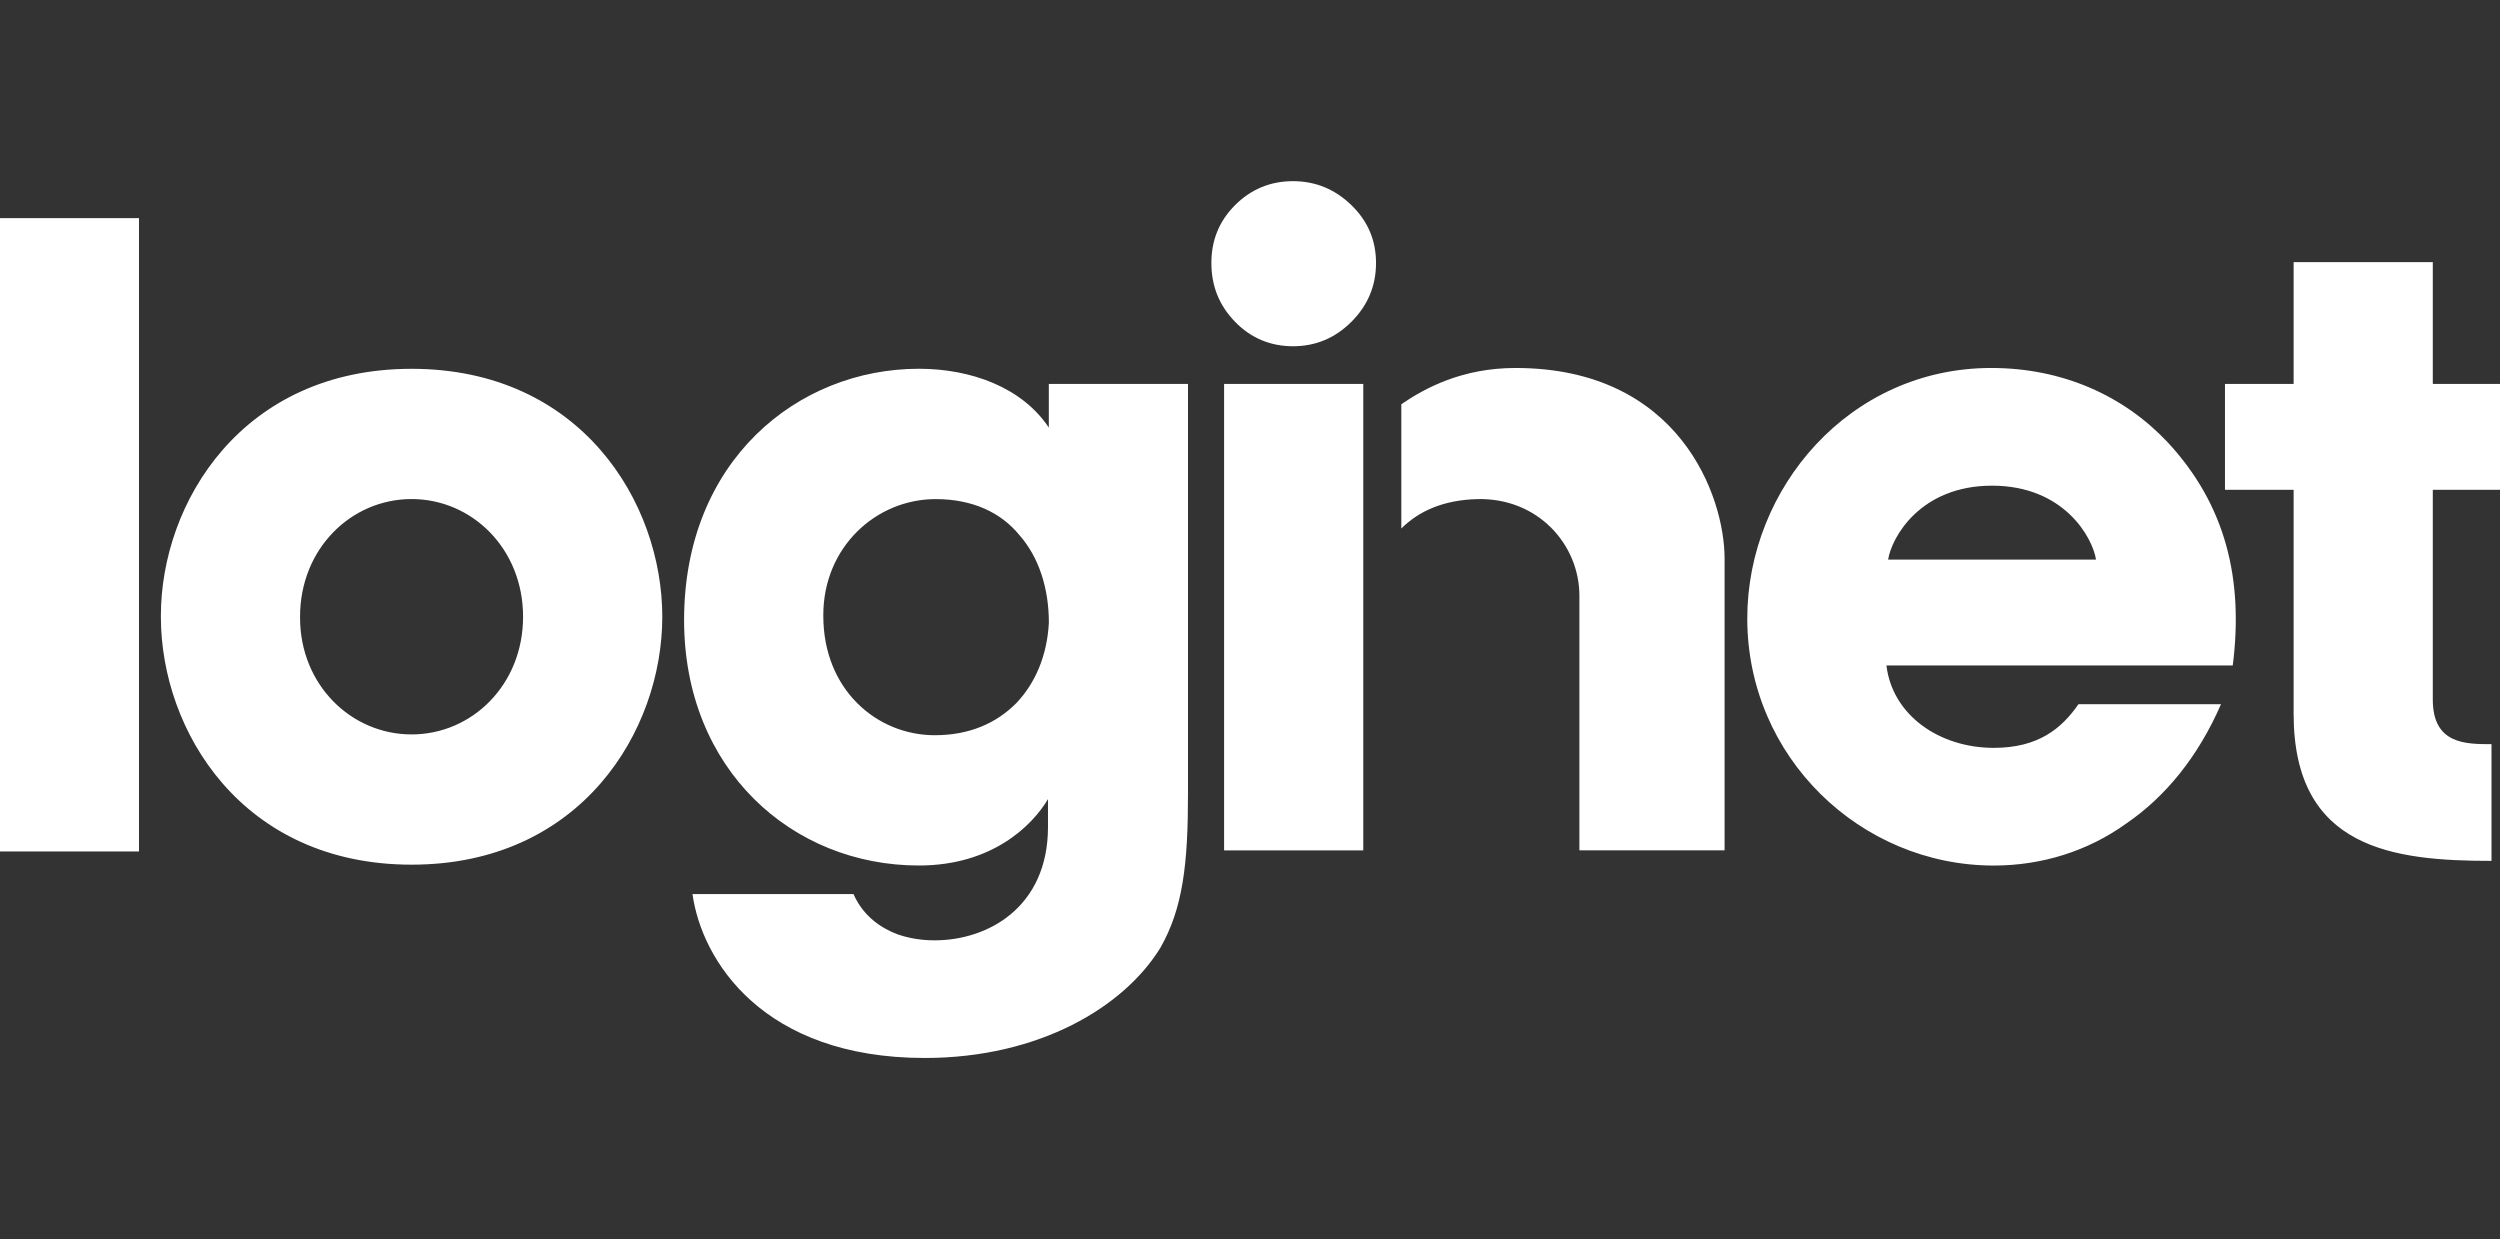
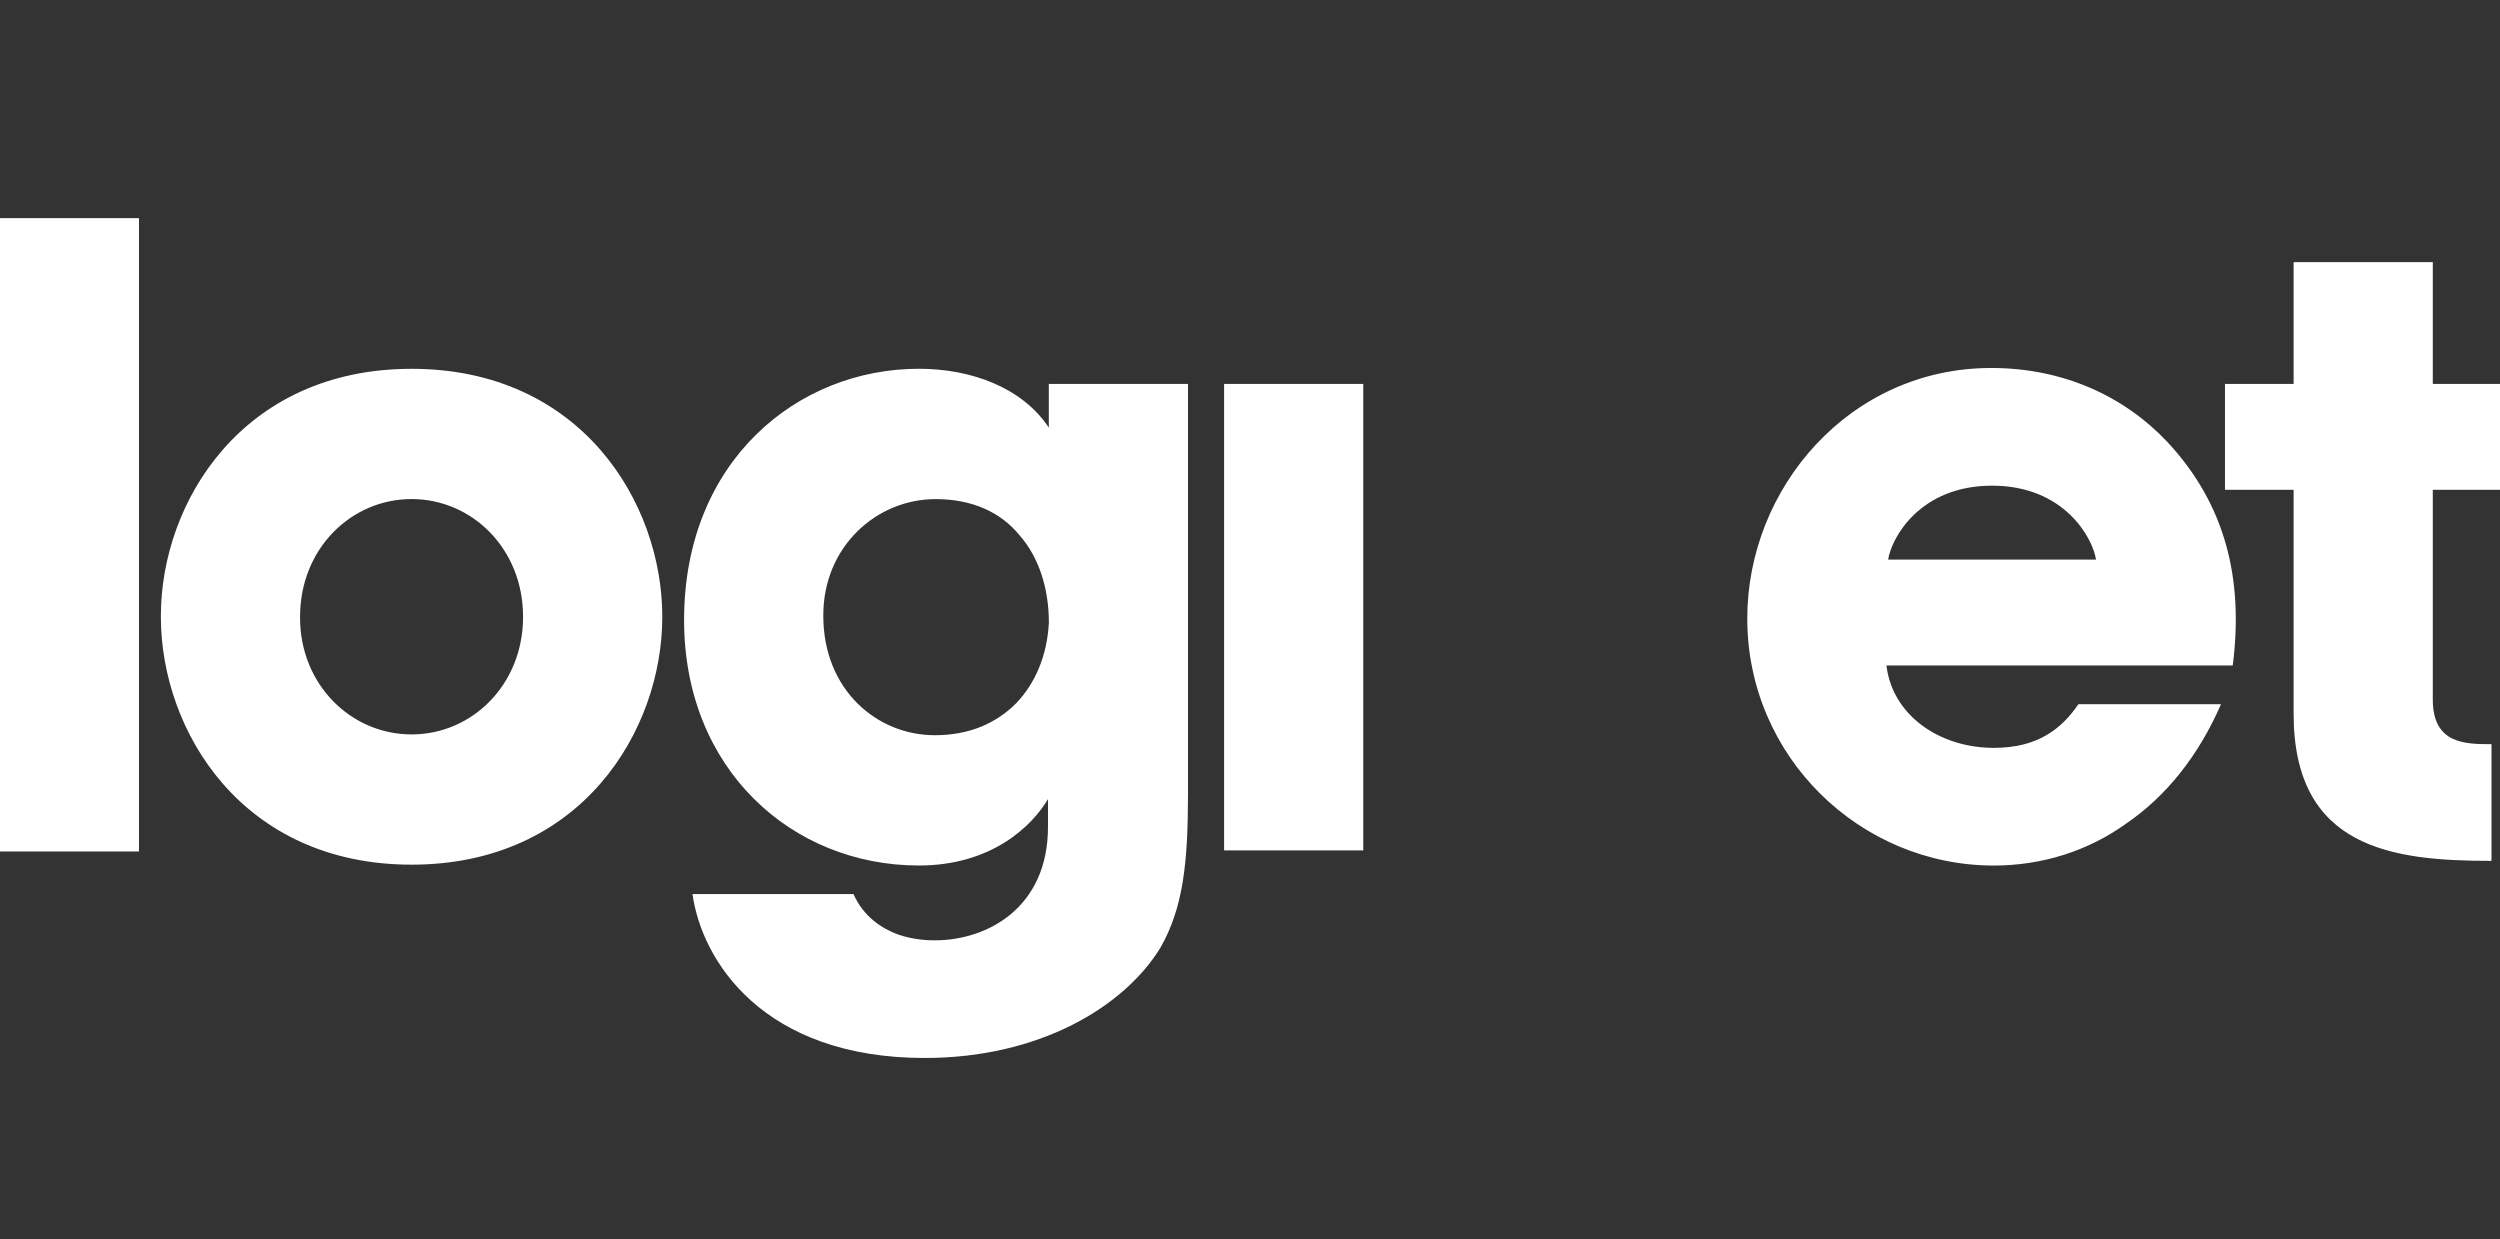
<svg xmlns="http://www.w3.org/2000/svg" width="345" height="171" viewBox="0 0 345 171" fill="currentColor">
  <rect x="0" y="0" width="345" height="171" fill="#333333" stroke="none" />
  <path d="M56.798 50.896C33.427 50.896 22.201 69.336 22.201 84.995V85.11C22.201 100.884 33.427 119.324 56.798 119.324C80.17 119.324 91.396 100.884 91.396 85.11C91.396 69.336 80.17 50.896 56.798 50.896ZM56.798 101.351C48.468 101.351 41.407 94.509 41.407 85.232V85.11C41.407 75.717 48.462 68.869 56.798 68.869C65.129 68.869 72.184 75.711 72.184 85.11C72.184 94.509 65.129 101.351 56.798 101.351ZM144.737 59.01C141.038 53.441 133.977 50.889 126.801 50.889C110.14 50.889 94.404 63.53 94.404 85.57C94.404 106.217 109.33 119.44 126.801 119.44C136.866 119.44 142.422 113.985 144.623 110.277V114.107C144.623 125.239 136.292 129.766 129.001 129.766C128.421 129.766 126.227 129.766 123.911 128.954C121.711 128.142 119.166 126.518 117.781 123.385H95.565C96.834 132.547 105.279 146 127.611 146C143.462 146 155.147 138.922 160.123 130.808C163.248 125.354 163.943 119.209 163.943 109.586V52.987H144.737V59.01ZM140.228 97.054C137.453 99.836 133.747 101.46 129.001 101.46C121.015 101.46 113.616 95.194 113.616 84.989V84.88C113.616 75.487 120.907 68.876 129.123 68.876C134.213 68.876 138.148 70.73 140.693 73.863C143.353 76.881 144.744 81.171 144.744 85.922C144.508 90.443 142.888 94.273 140.228 97.054ZM188.131 52.987V117.355H168.925V52.987H188.131ZM274.791 50.781C255.234 50.781 241.124 67.367 241.124 85.347C241.124 104.484 256.746 119.446 275.142 119.446C281.737 119.446 288.103 117.477 293.423 113.647C298.864 109.932 303.373 104.369 306.499 97.176H286.827C284.512 100.539 281.271 103.205 275.142 103.205C267.621 103.205 261.141 98.685 260.33 91.837H308.119C309.624 80.008 307.194 69.681 299.093 60.986C293.072 54.604 284.627 50.781 274.791 50.781ZM260.56 77.226C261.026 74.208 264.955 67.022 274.906 67.022C284.856 67.022 288.792 74.215 289.251 77.226H260.56ZM335.726 67.597V96.549C335.726 102.694 340.242 102.694 343.826 102.694V118.8C330.291 118.8 316.52 117.176 316.52 98.506V67.597H307.047V52.987H316.52V36.17H335.726V52.98H335.745H345V67.597H335.745H335.726ZM0 30.102H19.18V117.502H0V30.102Z" fill="white" />
-   <path d="M186.511 28.325C188.762 30.518 189.891 33.159 189.891 36.298C189.891 39.438 188.762 42.136 186.511 44.393C184.253 46.65 181.567 47.782 178.436 47.782C175.304 47.782 172.612 46.65 170.424 44.393C168.23 42.136 167.171 39.438 167.171 36.298C167.171 33.159 168.236 30.524 170.424 28.325C172.612 26.125 175.304 25 178.436 25C181.567 25 184.253 26.132 186.511 28.325ZM237.993 77.105V117.349H217.957V82.213C217.957 75.135 212.223 68.671 203.867 68.876C199.243 68.991 195.811 70.506 193.381 72.936V55.787C196.64 53.549 201.788 50.781 209.142 50.781C231.69 50.781 237.993 68.409 237.993 77.105Z" fill="white" />
</svg>